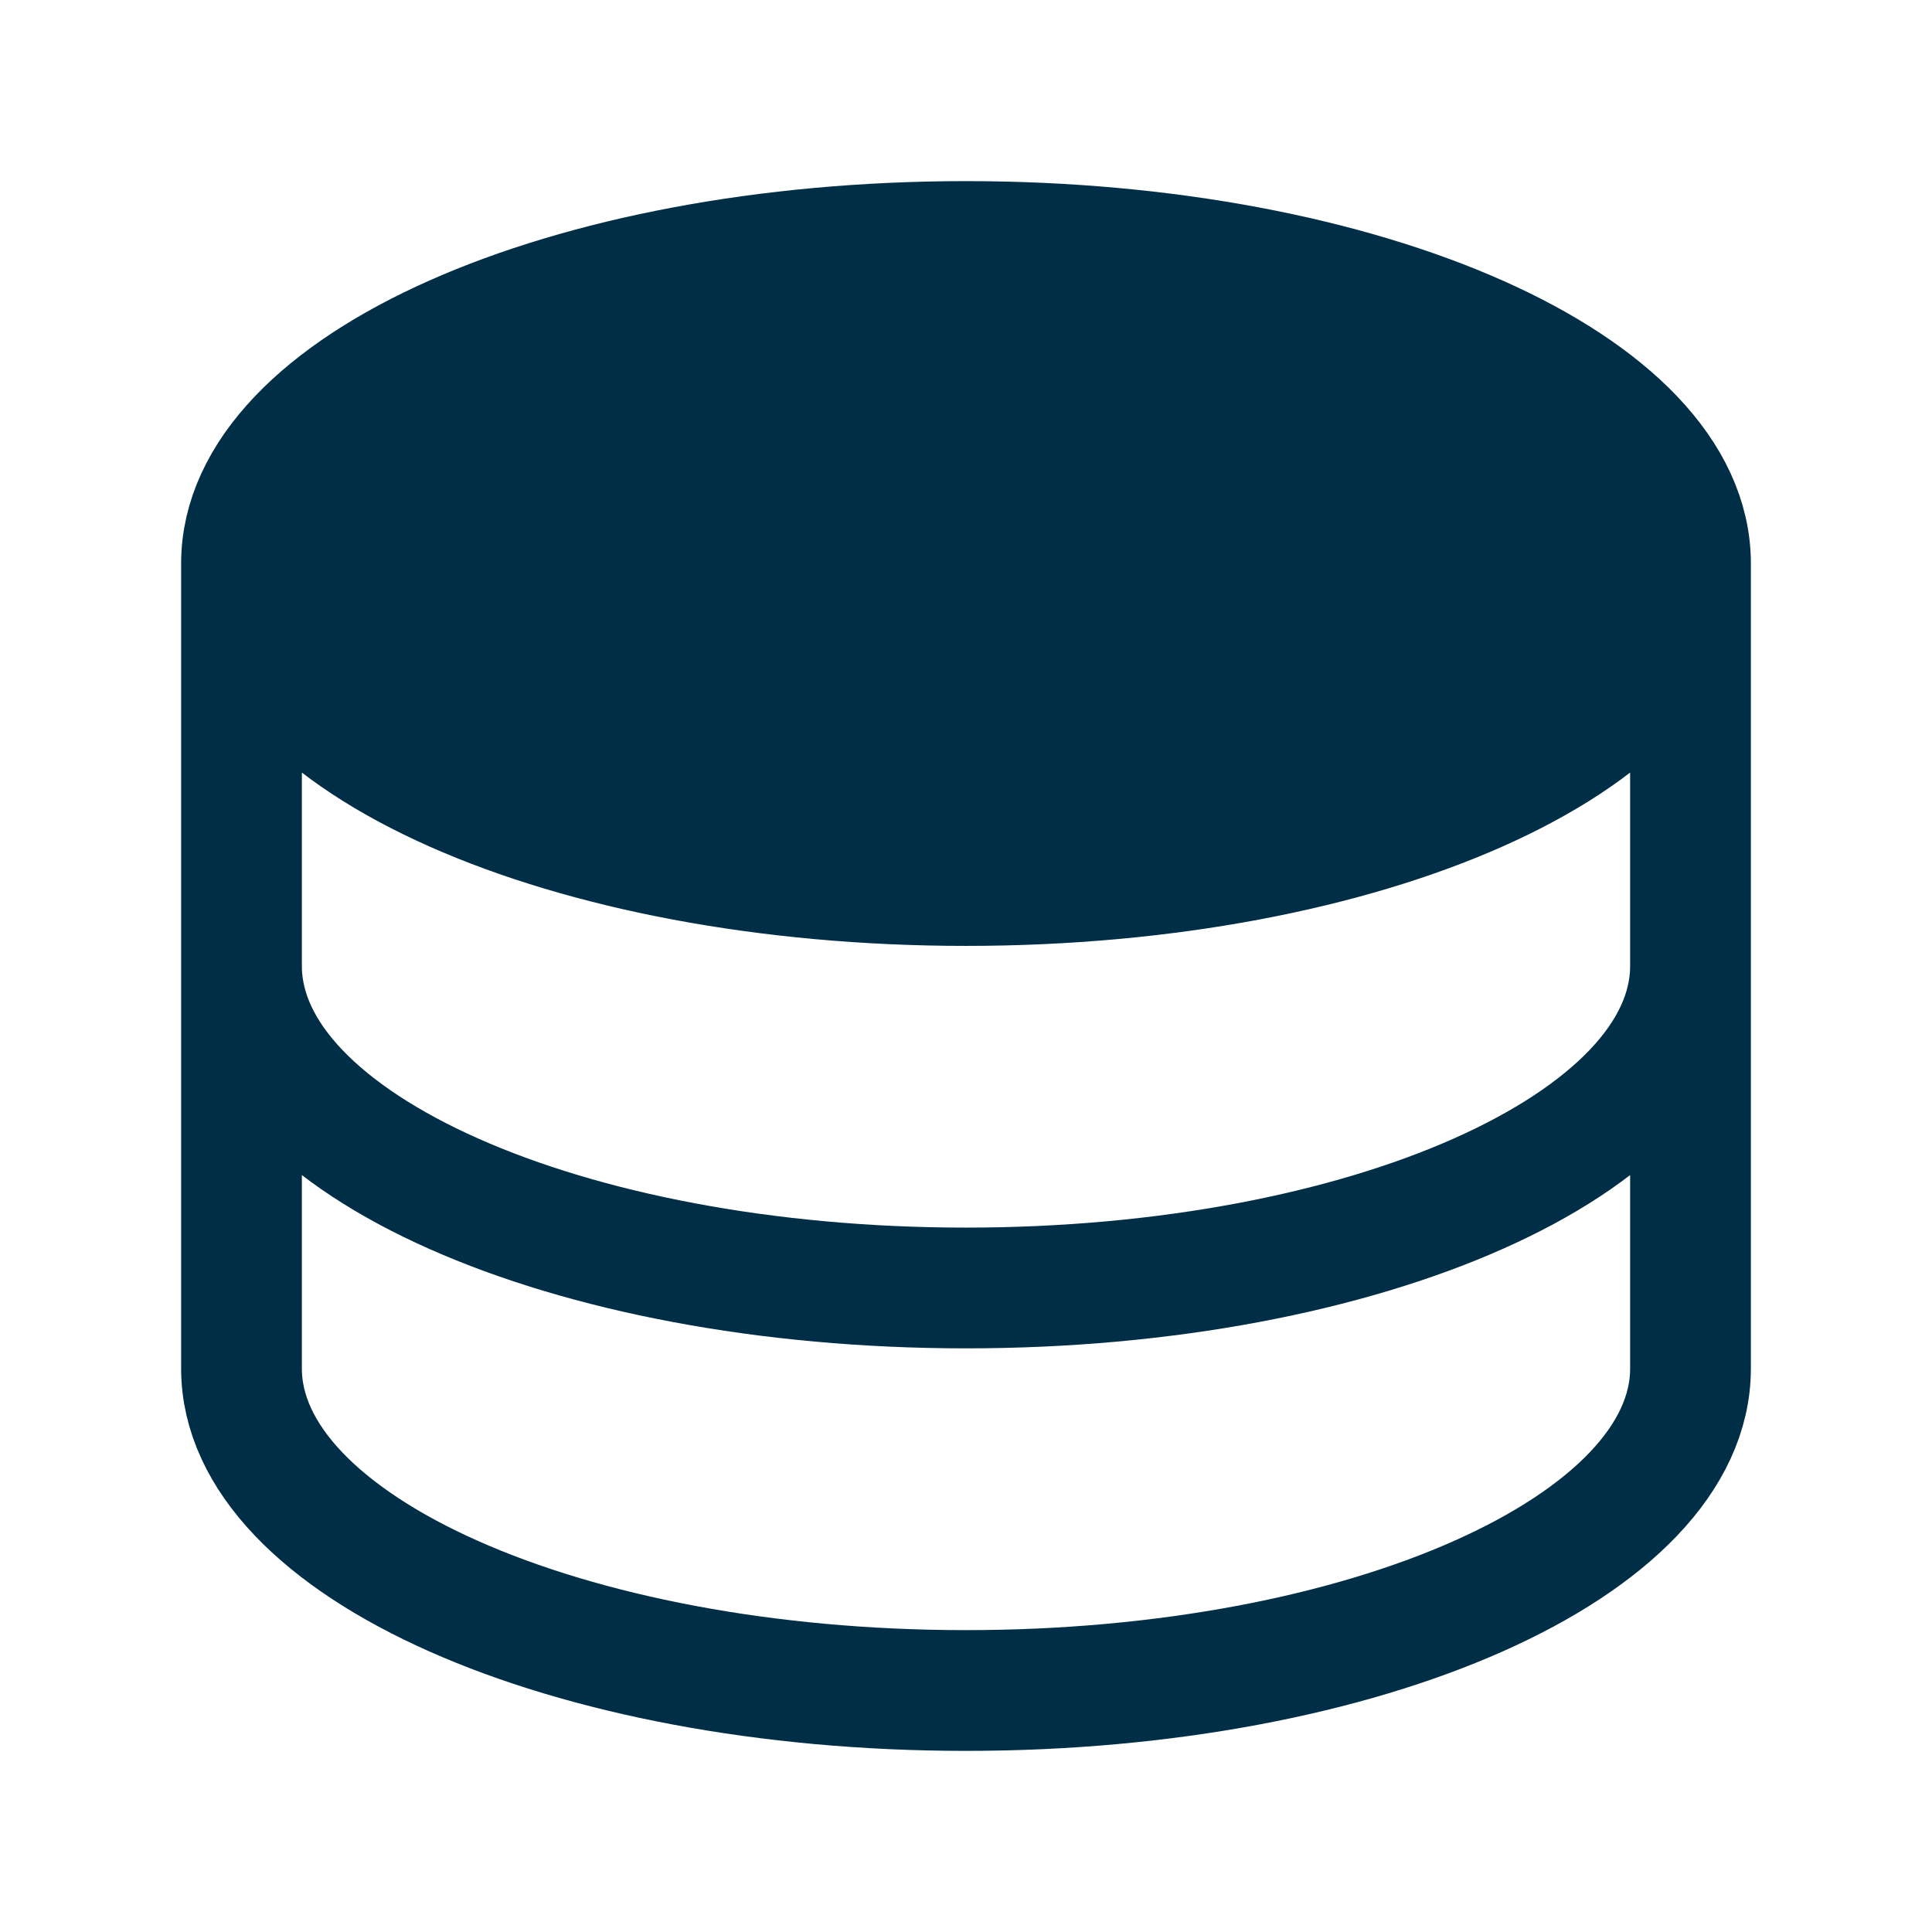
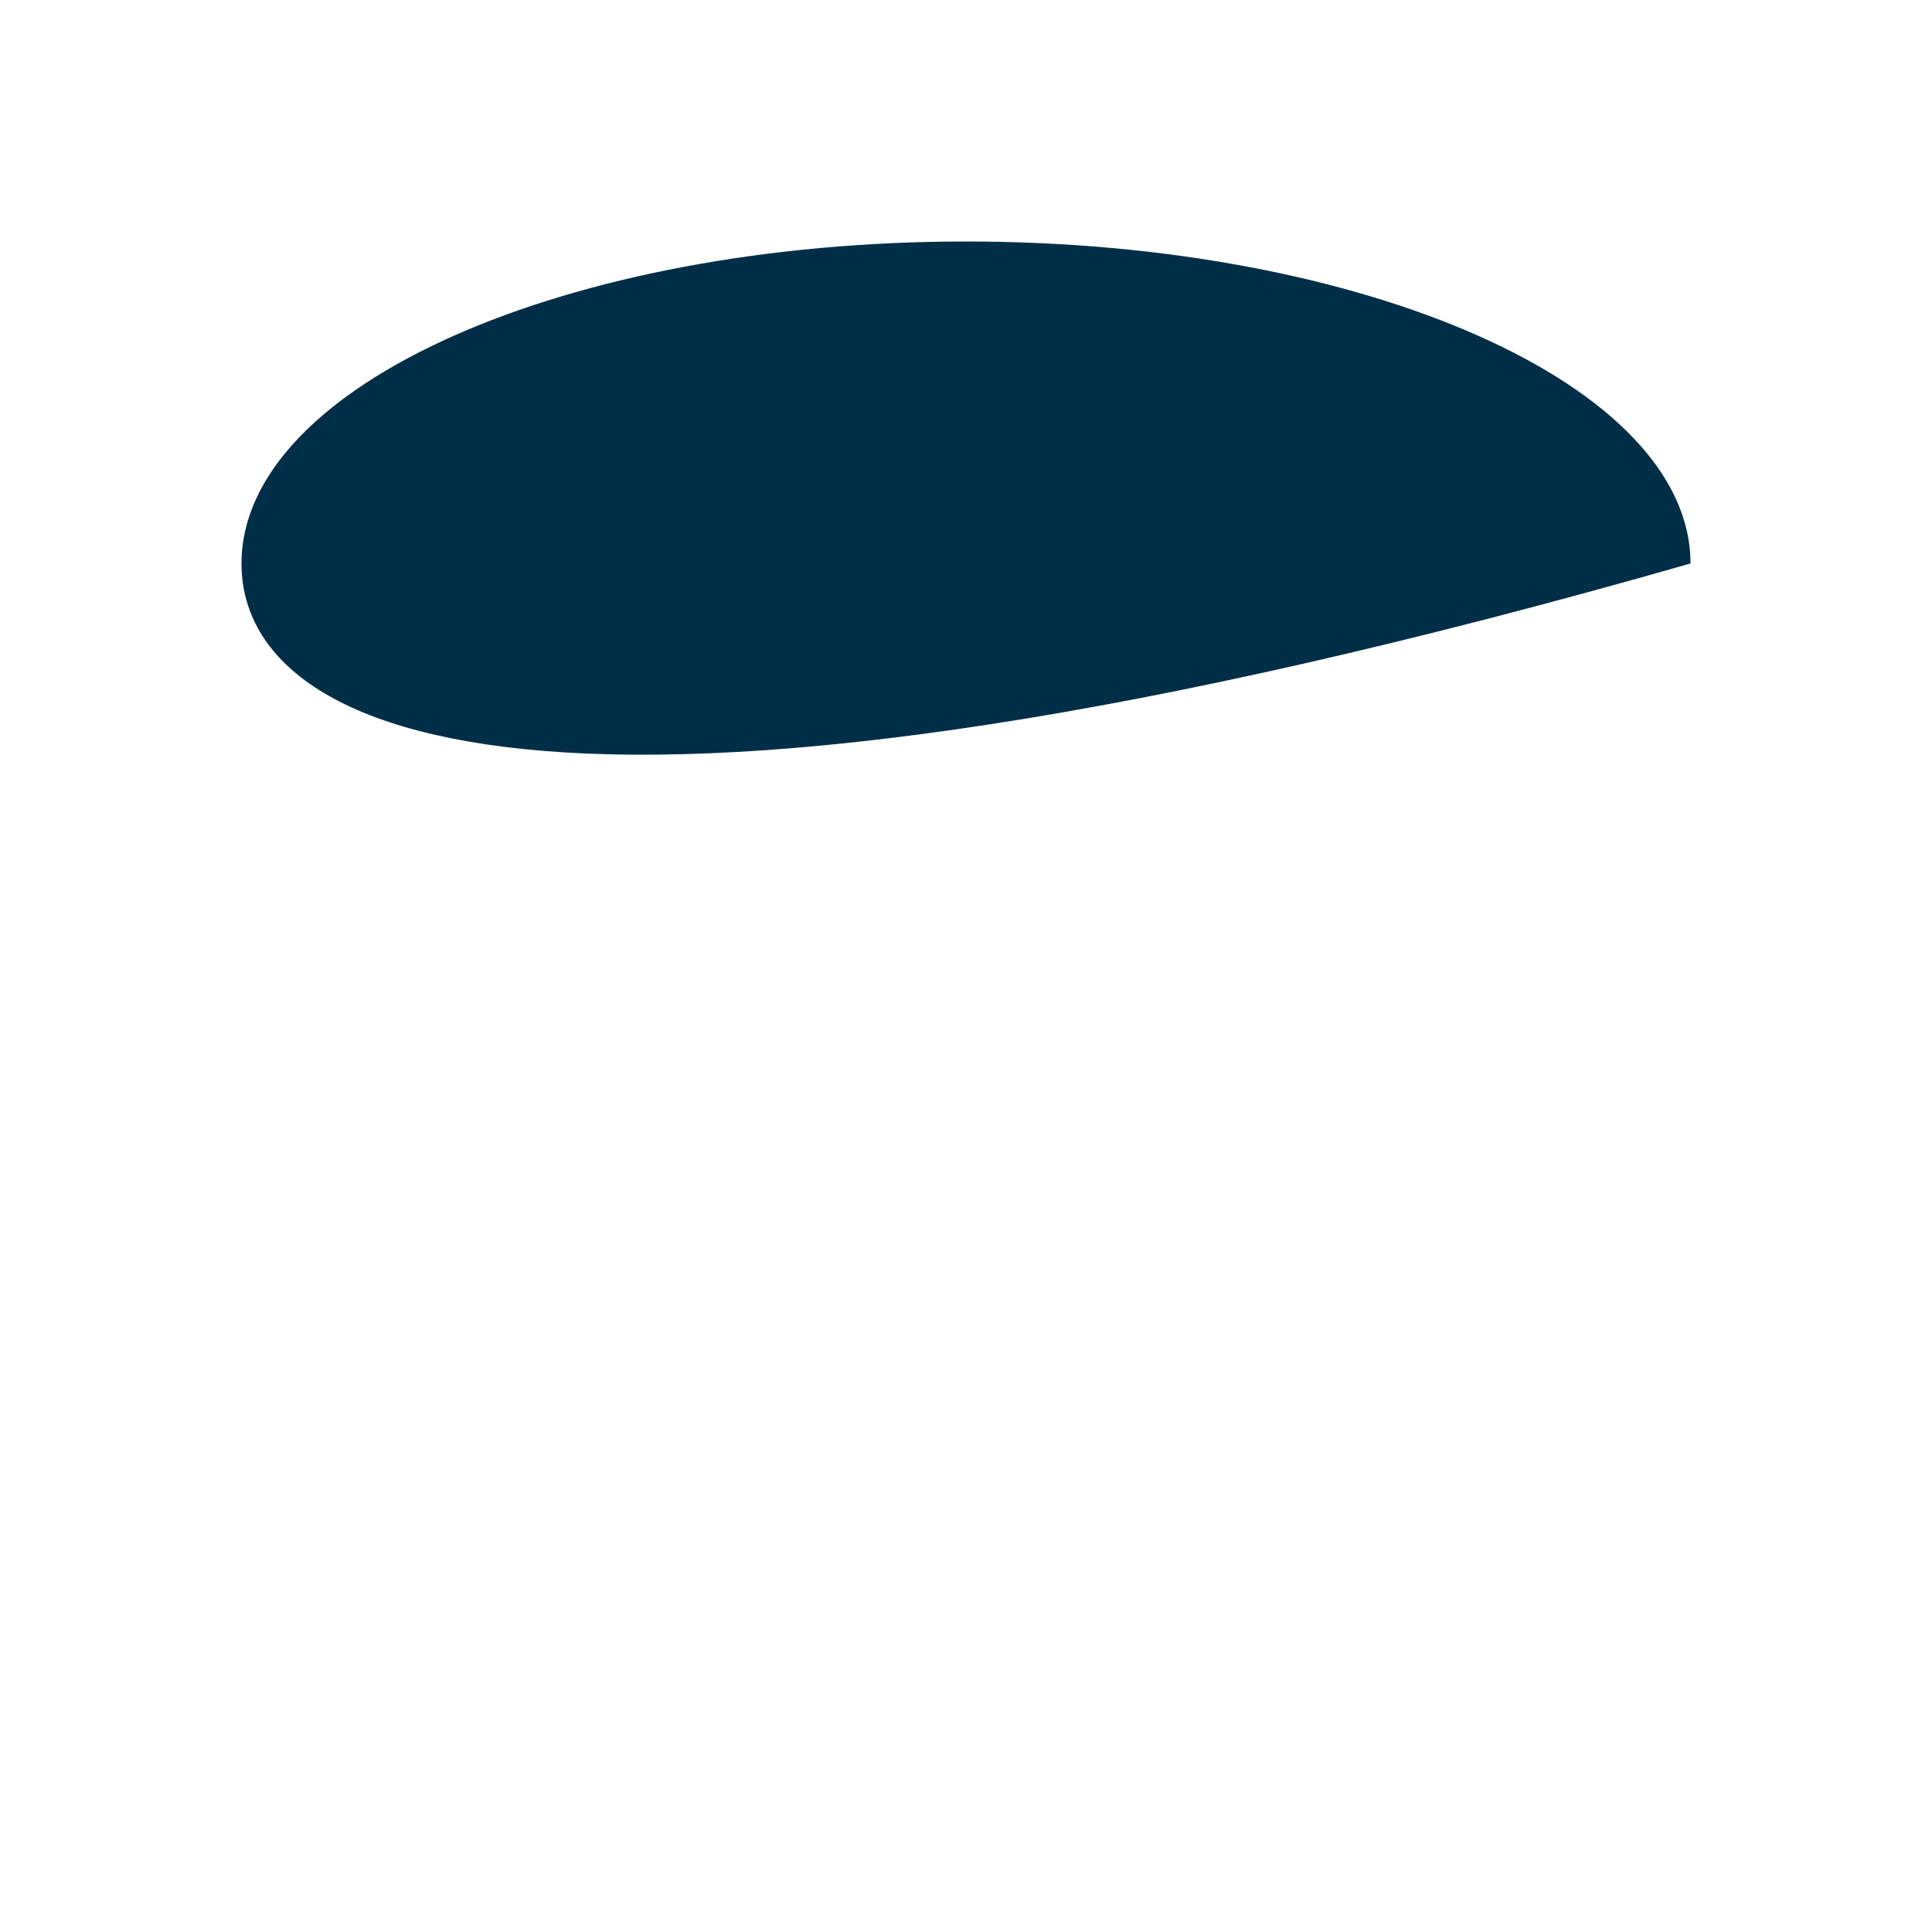
<svg xmlns="http://www.w3.org/2000/svg" width="32" height="32" viewBox="0 0 32 32" fill="none">
-   <path d="M28 9.333C28 12.28 22.627 14.667 16 14.667C9.373 14.667 4 12.28 4 9.333C4 6.387 9.373 4 16 4C22.627 4 28 6.387 28 9.333Z" fill="#002E46" />
-   <path d="M28 9.333C28 12.28 22.627 14.667 16 14.667C9.373 14.667 4 12.28 4 9.333M28 9.333C28 6.387 22.627 4 16 4C9.373 4 4 6.387 4 9.333M28 9.333V16M4 9.333V16M28 16C28 18.947 22.627 21.333 16 21.333C9.373 21.333 4 18.947 4 16M28 16V22.667C28 25.613 22.627 28 16 28C9.373 28 4 25.613 4 22.667V16" stroke="#002E46" stroke-width="2" stroke-linecap="round" stroke-linejoin="round" />
+   <path d="M28 9.333C9.373 14.667 4 12.28 4 9.333C4 6.387 9.373 4 16 4C22.627 4 28 6.387 28 9.333Z" fill="#002E46" />
</svg>